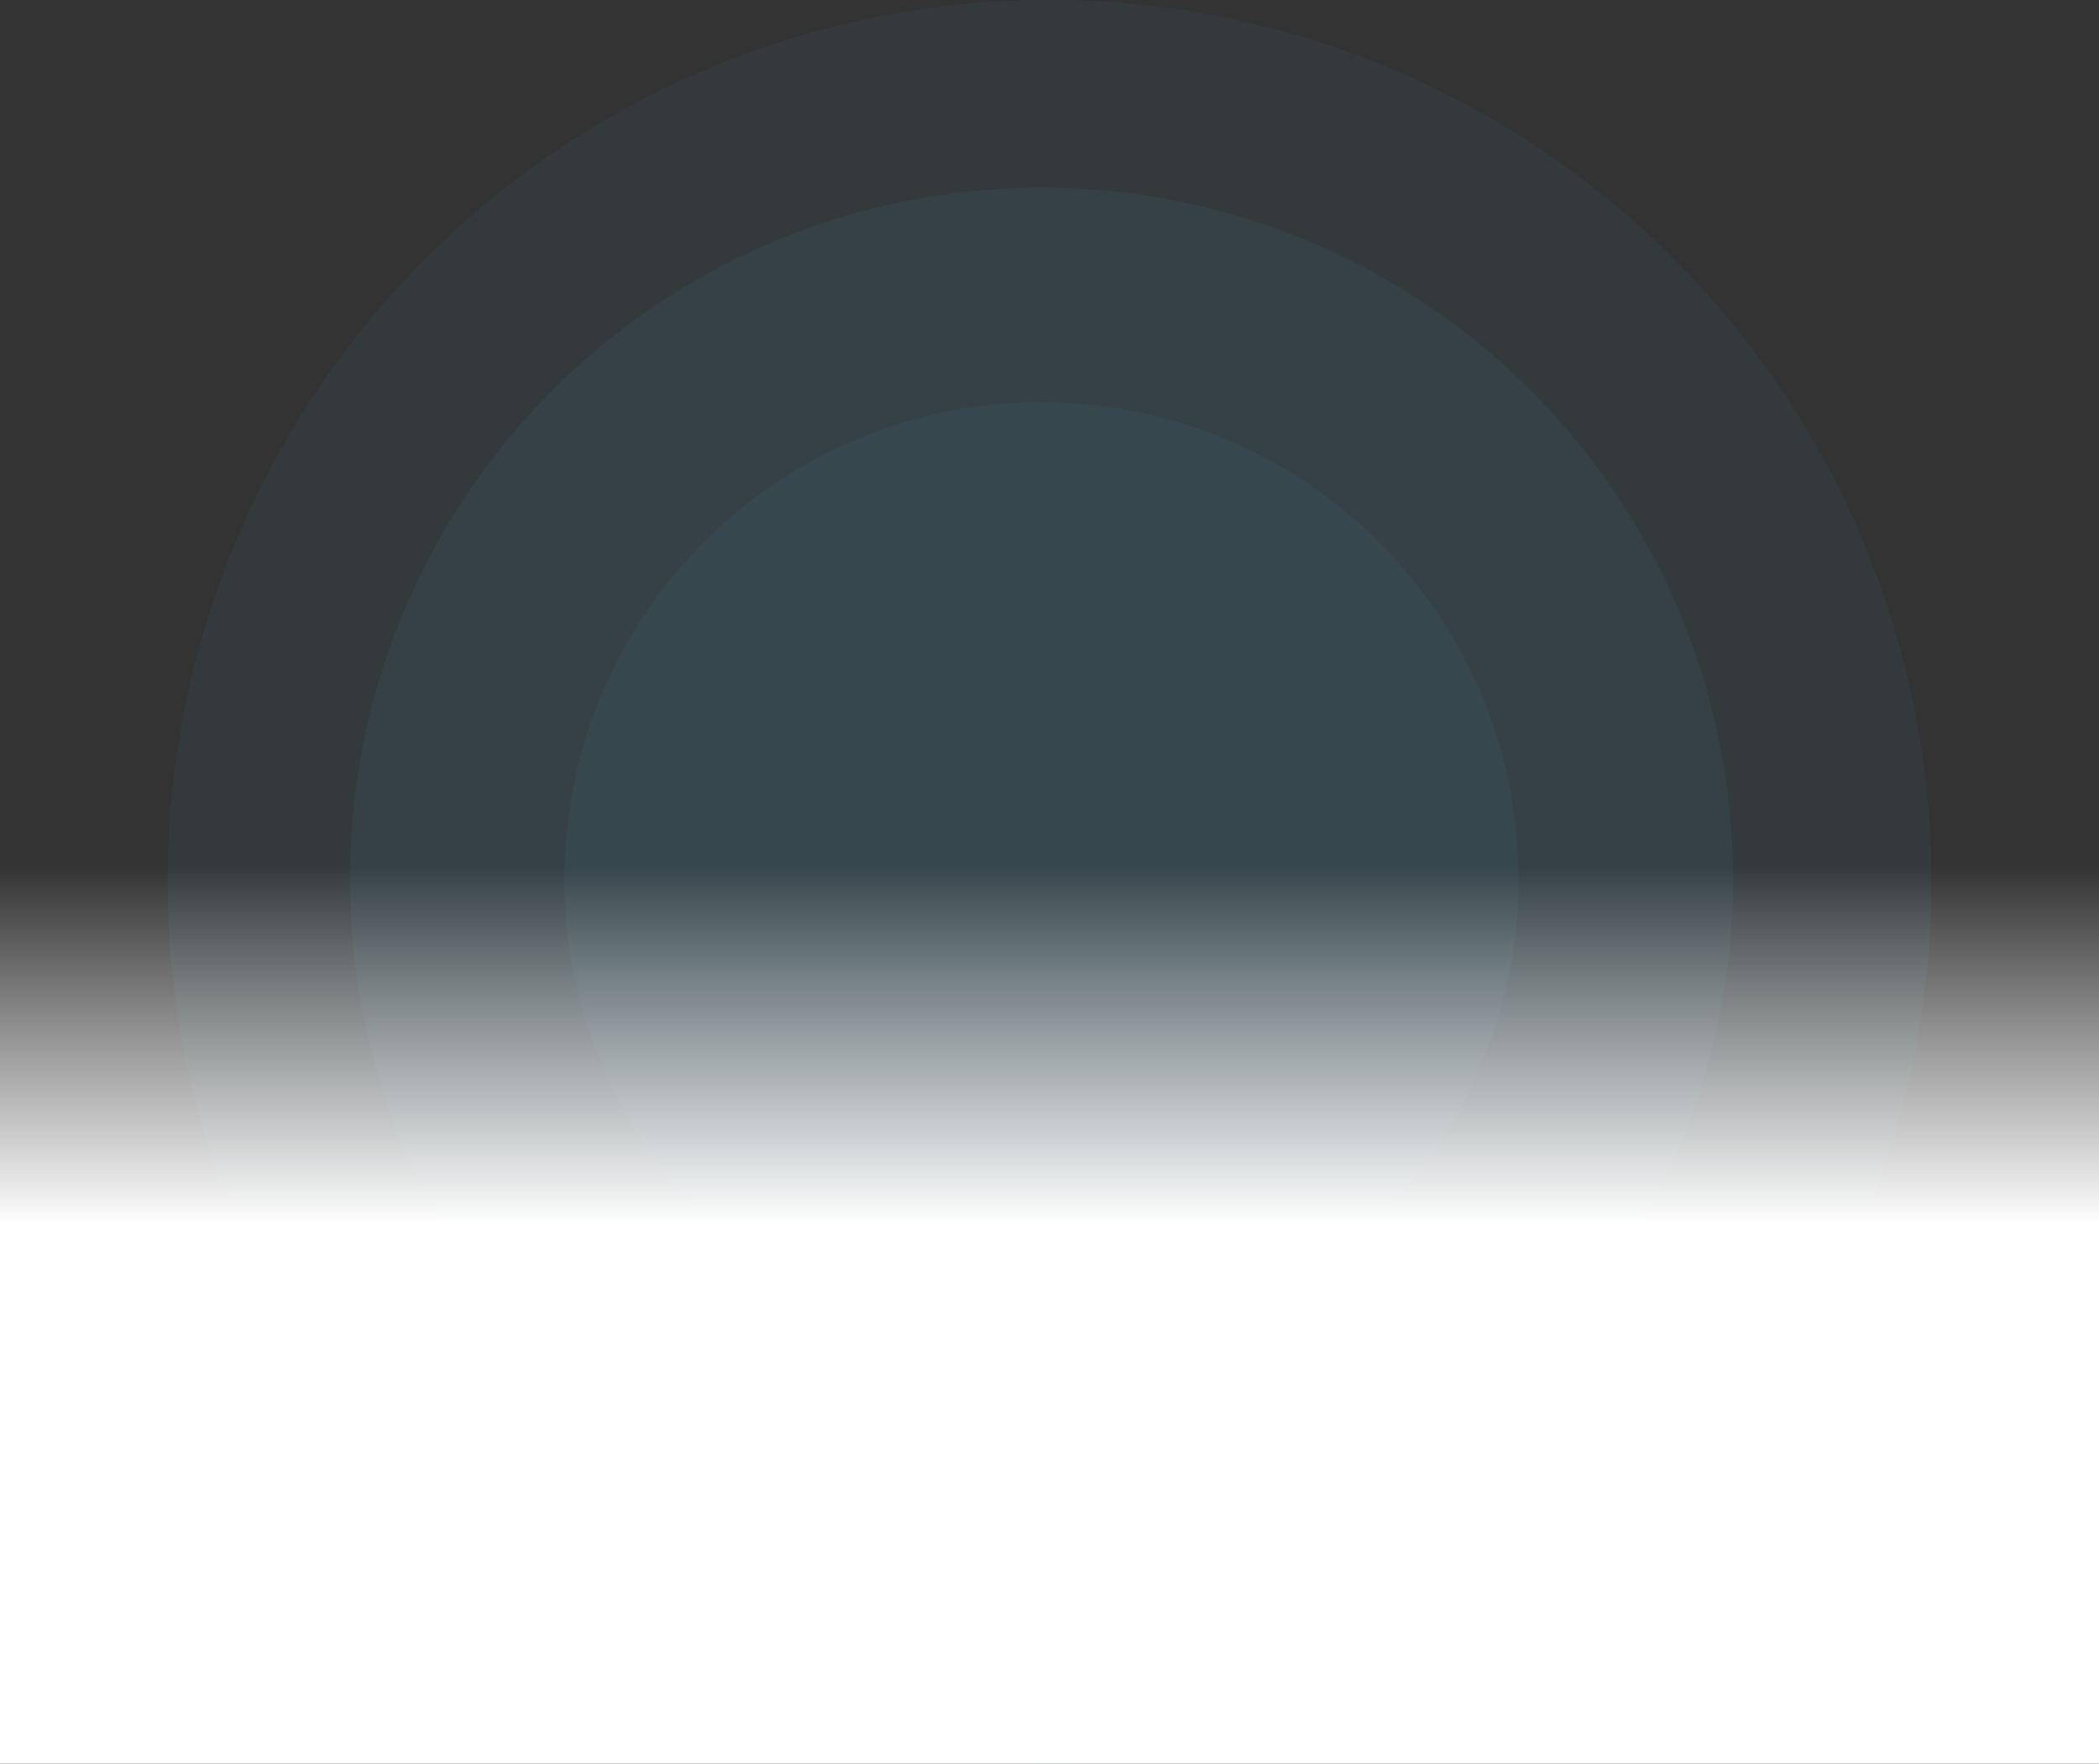
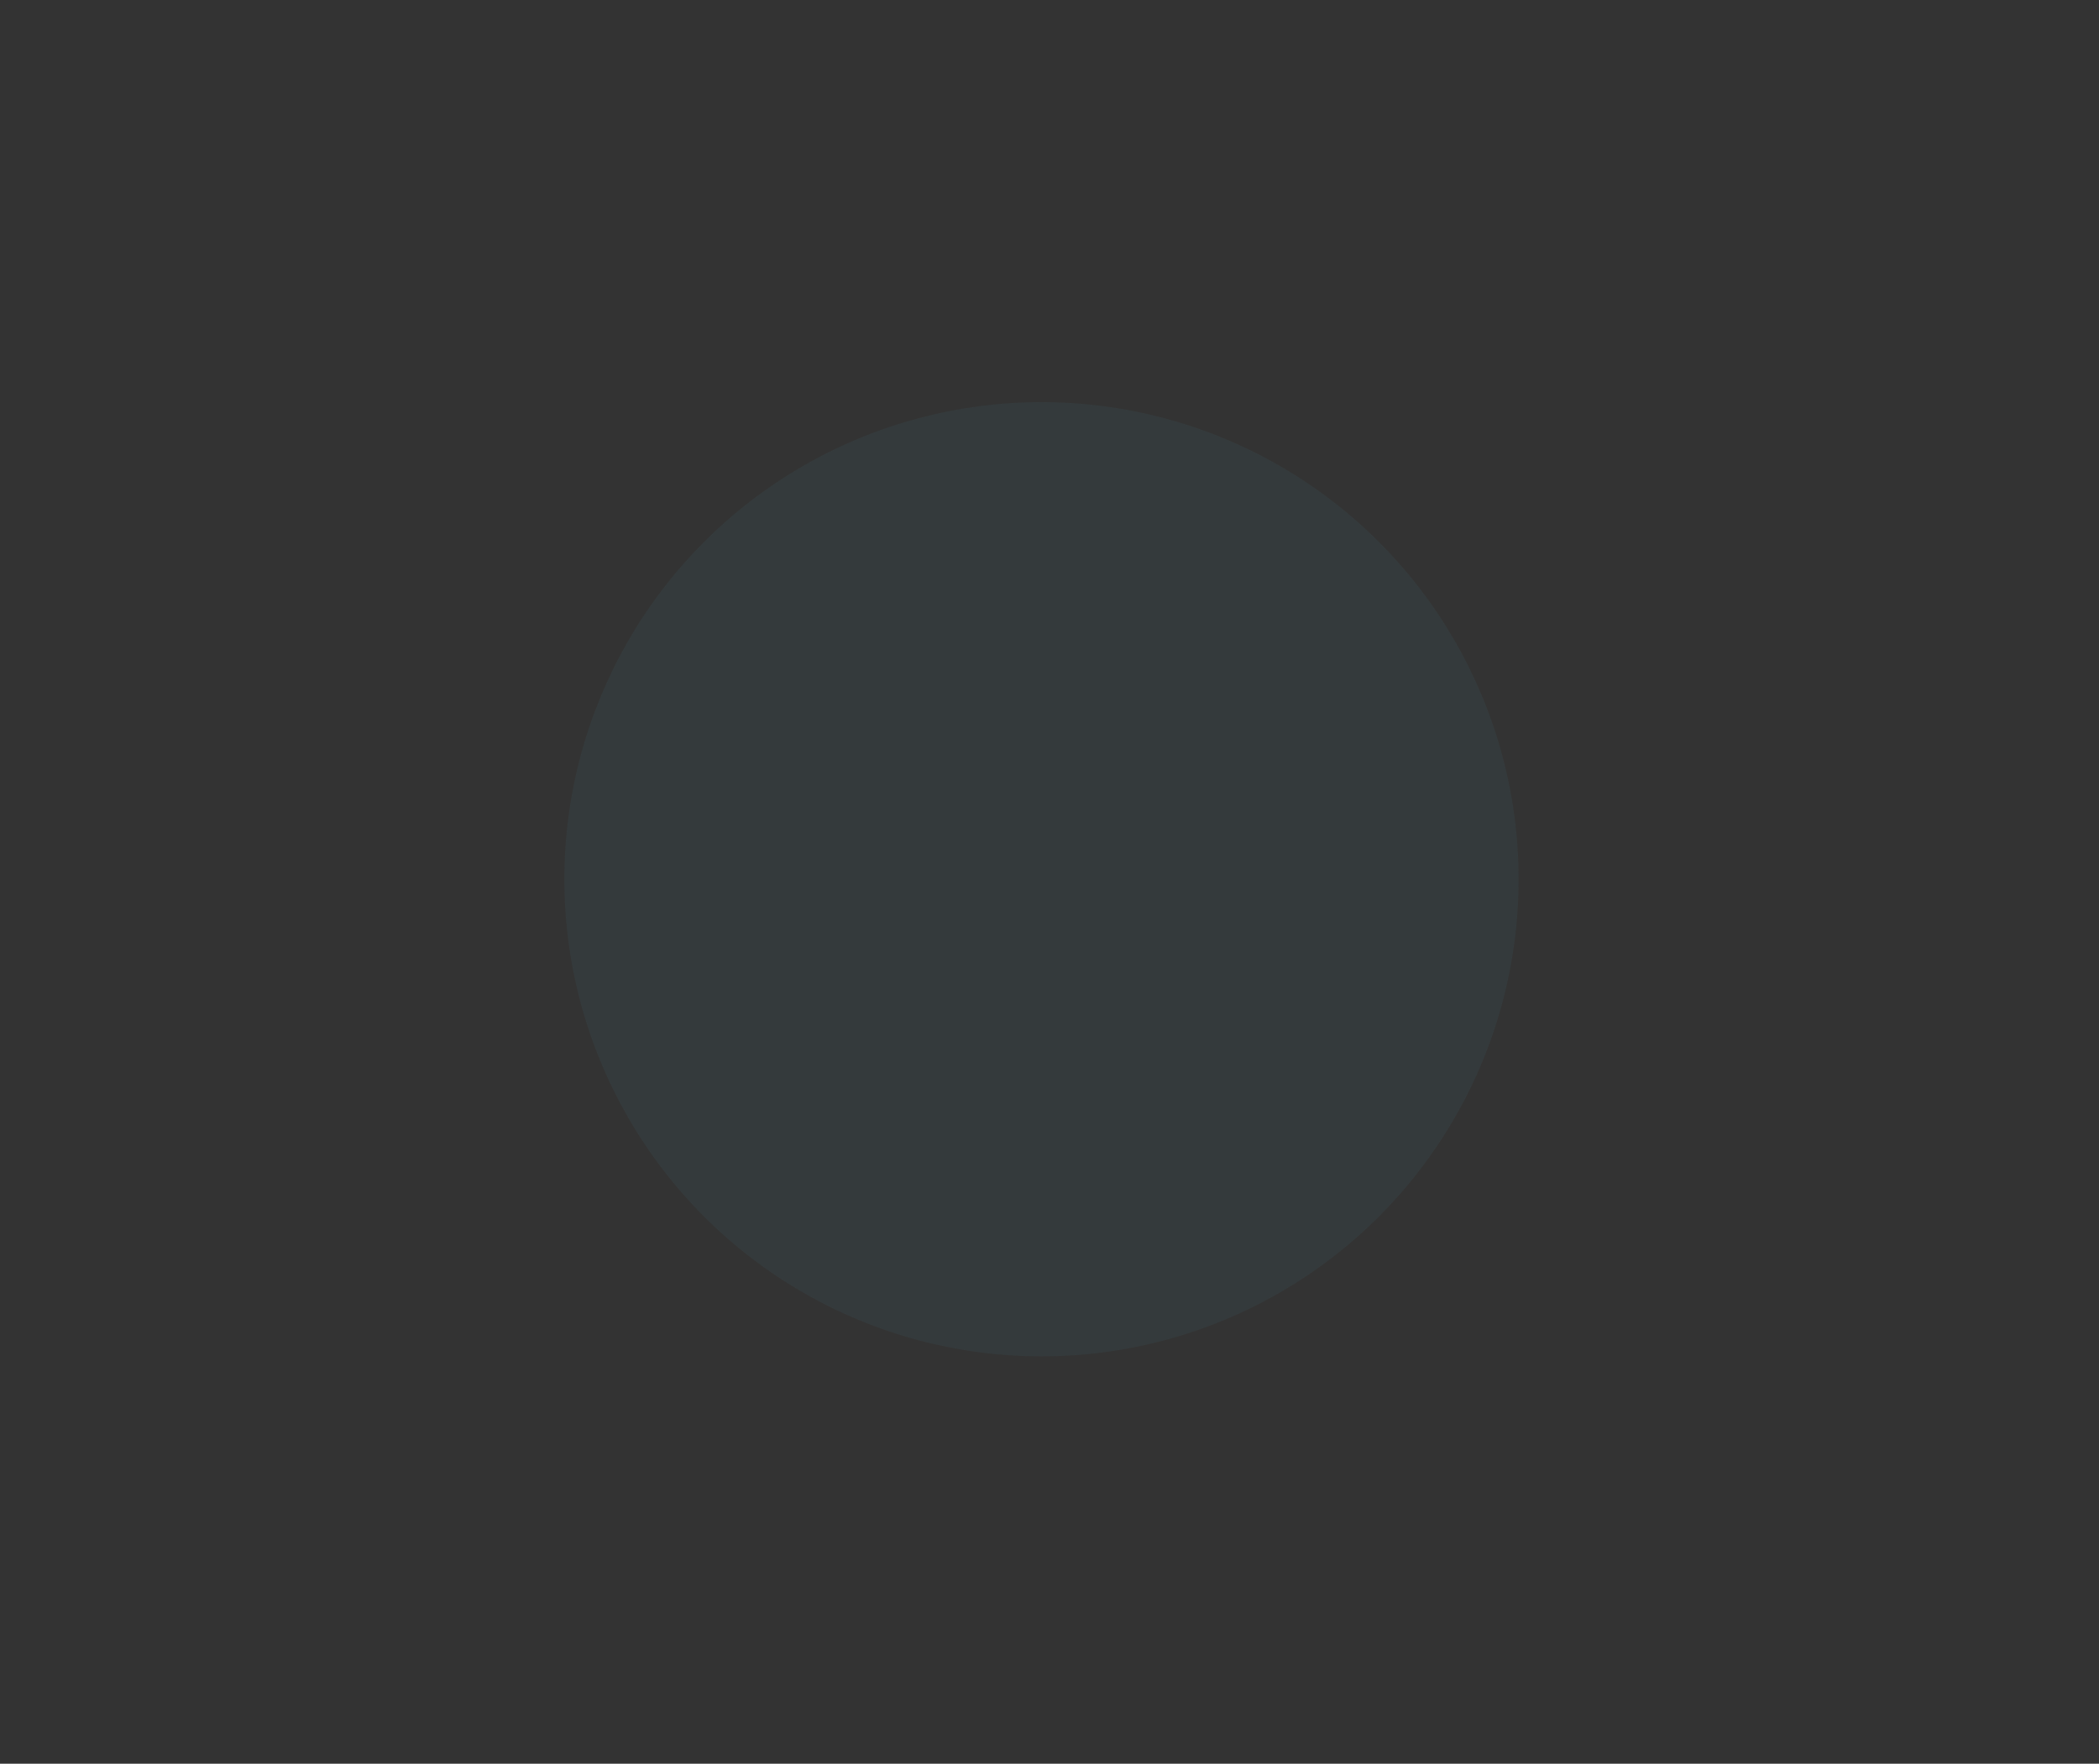
<svg xmlns="http://www.w3.org/2000/svg" version="1.1" viewBox="0 0 1440 1210">
  <rect x="0" y="0" width="1440" height="1210" fill="#333333" stroke="none" />
  <defs>
    <style>
      .cls-1 {
        fill: #4ccaf0;
        isolation: isolate;
        opacity: .1;
      }

      .cls-2 {
        fill: url(#Dégradé_sans_nom);
      }

      .cls-3 {
        opacity: .5;
      }
    </style>
    <linearGradient id="Dégradé_sans_nom" data-name="Dégradé sans nom" x1="720" y1="615.3" x2="720" y2="-.7" gradientTransform="translate(0 1209.3) scale(1 -1)" gradientUnits="userSpaceOnUse">
      <stop offset="0" stop-color="#fff" stop-opacity="0" />
      <stop offset=".4" stop-color="#fff" />
    </linearGradient>
  </defs>
  <g>
    <g id="Calque_1">
      <g class="cls-3">
        <circle class="cls-1" cx="714.5" cy="603.2" r="327.3" />
-         <circle class="cls-1" cx="714.5" cy="603.2" r="474.4" />
-         <circle class="cls-1" cx="720" cy="605" r="605" />
      </g>
-       <rect class="cls-2" y="594" width="1440" height="616" />
    </g>
  </g>
</svg>